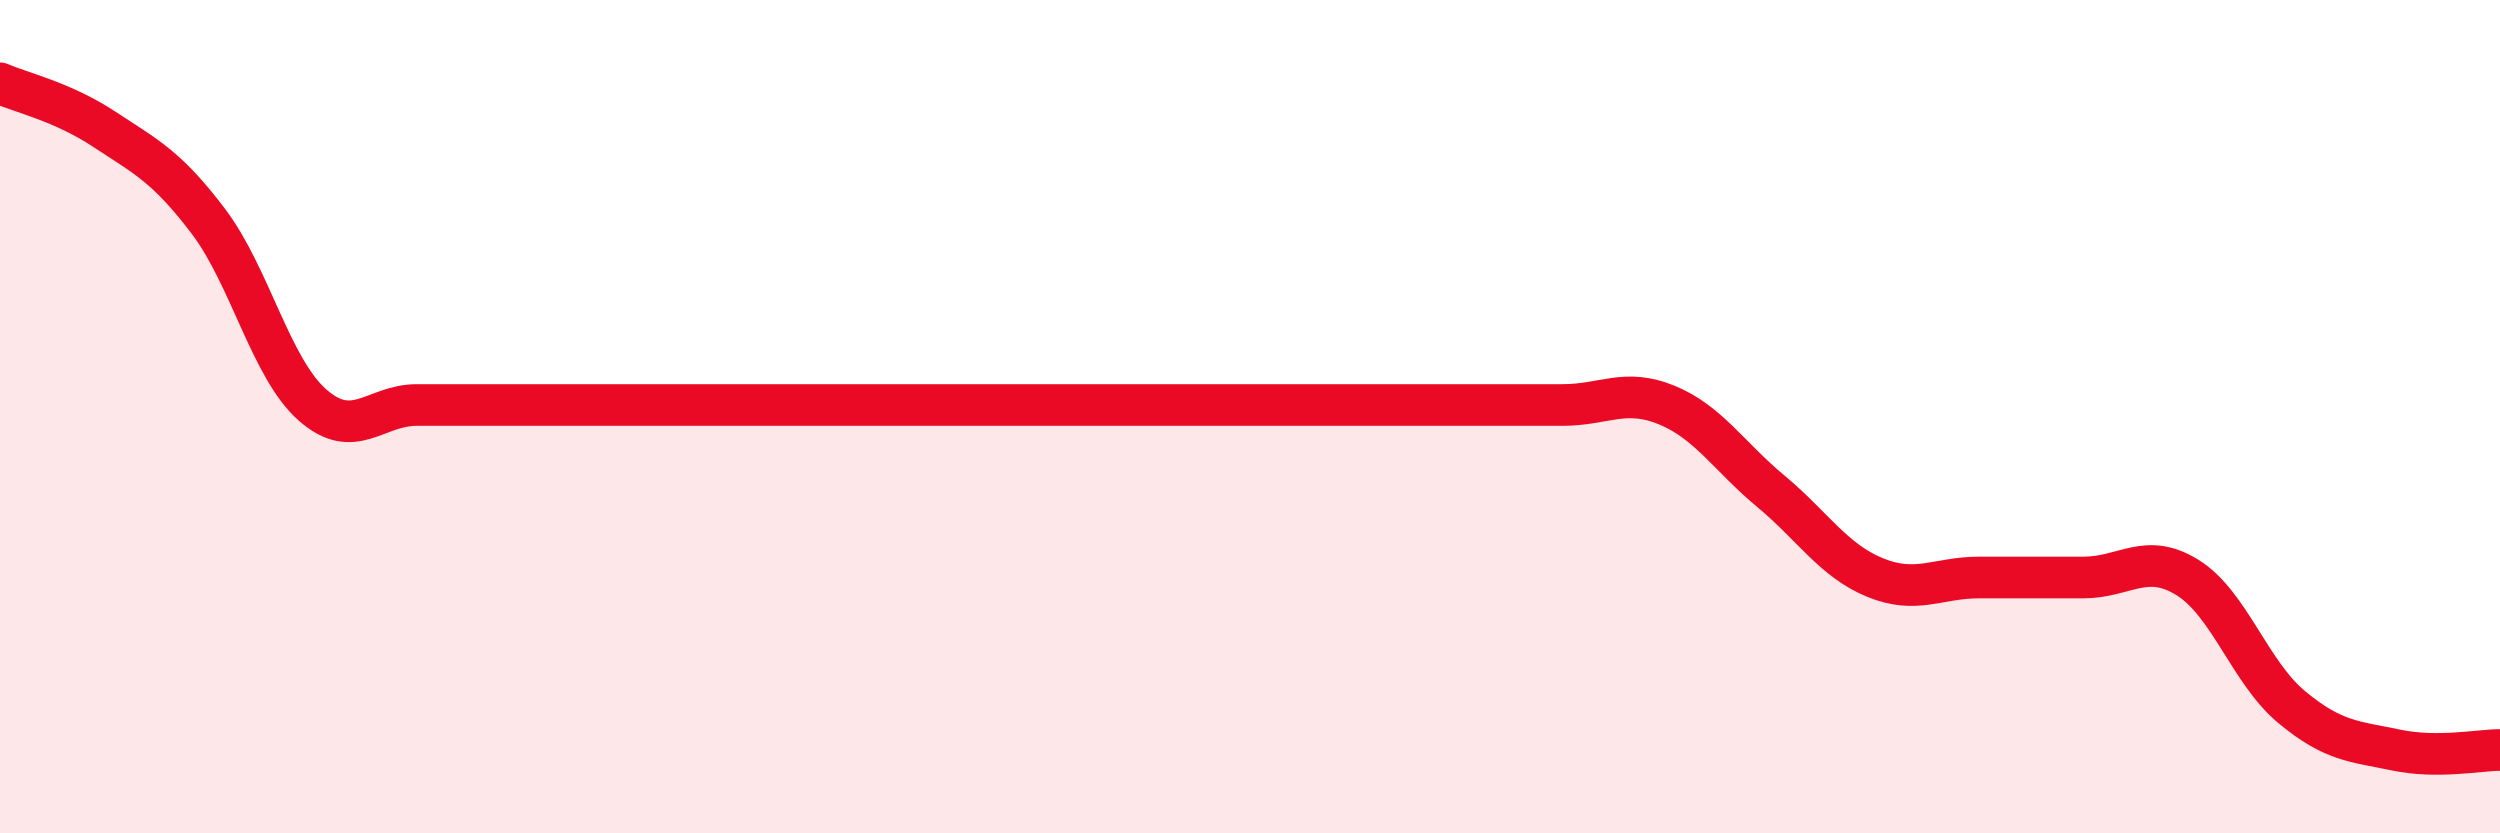
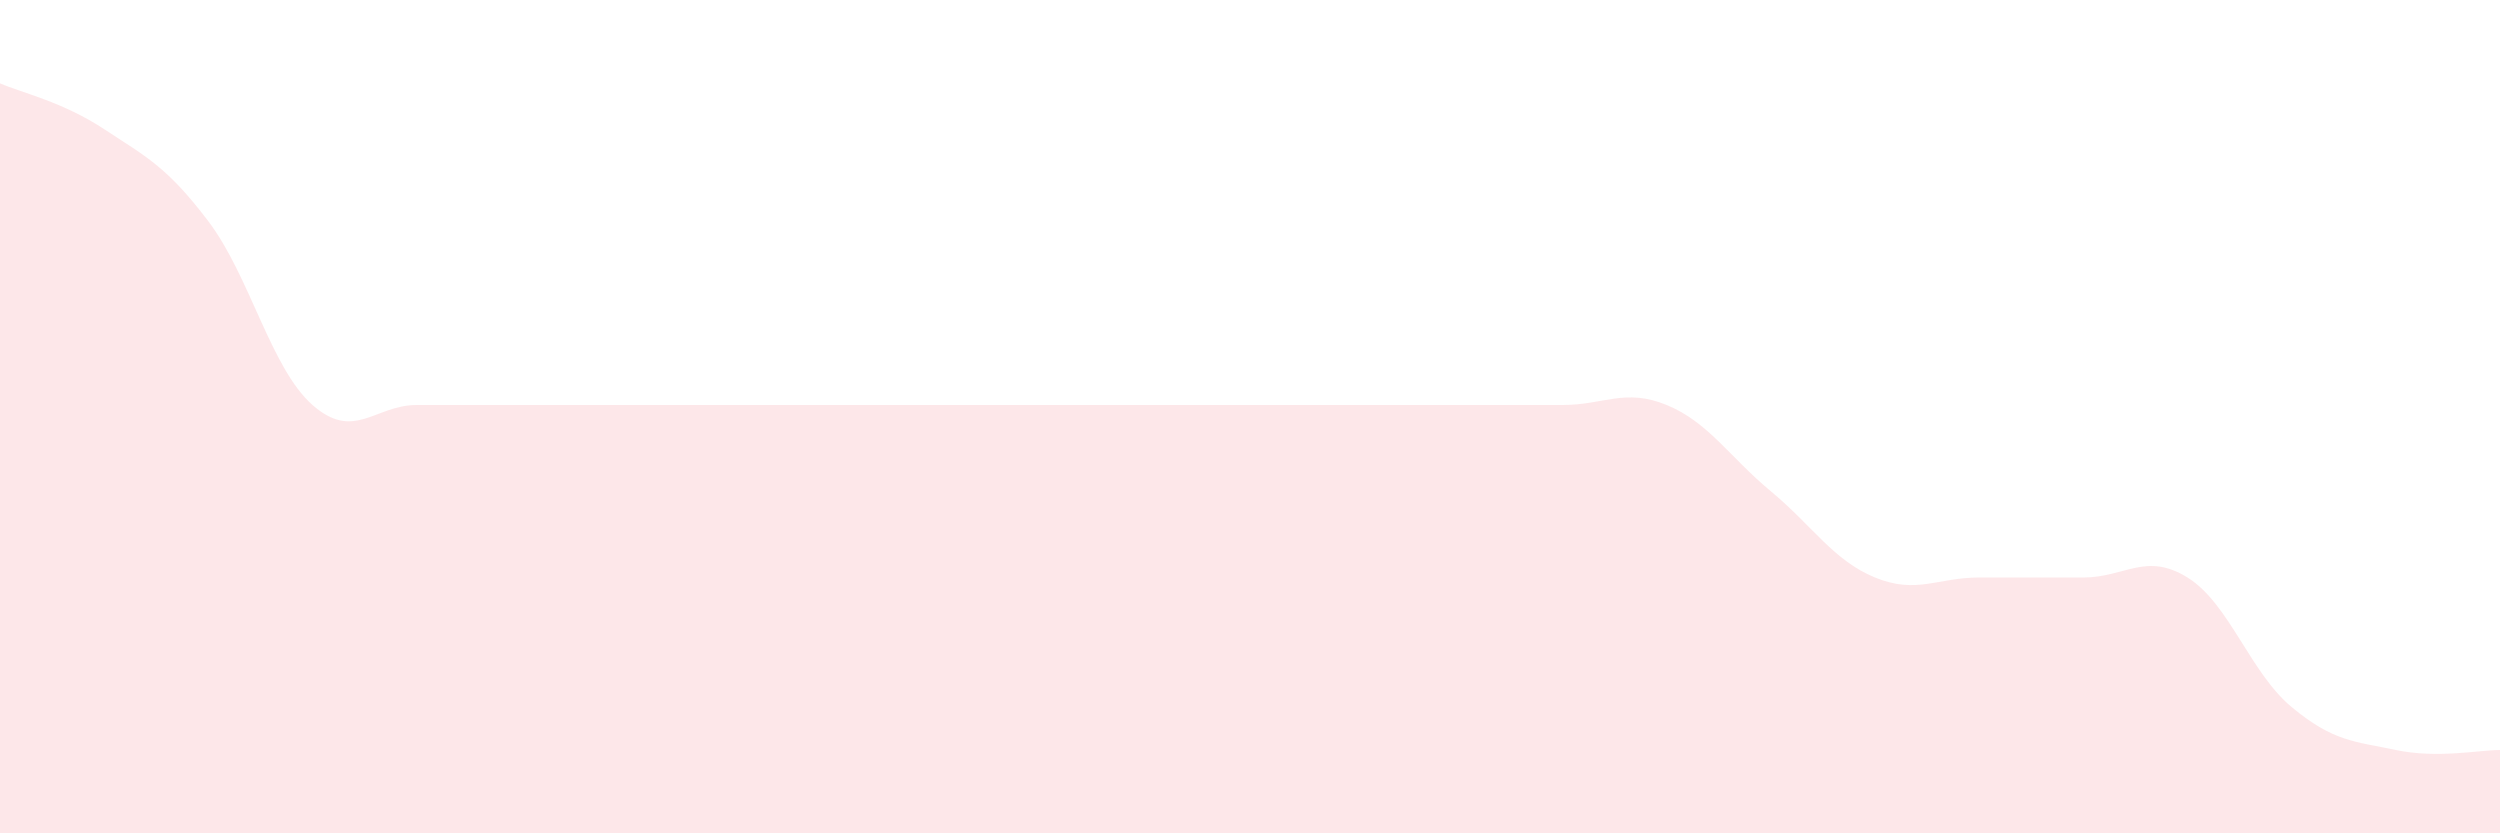
<svg xmlns="http://www.w3.org/2000/svg" width="60" height="20" viewBox="0 0 60 20">
  <path d="M 0,2 C 0.5,2.22 1.5,2.44 2.5,3.1 C 3.5,3.76 4,3.99 5,5.31 C 6,6.63 6.5,8.84 7.5,9.72 C 8.5,10.6 9,9.72 10,9.72 C 11,9.72 11.5,9.72 12.5,9.72 C 13.5,9.72 14,9.72 15,9.72 C 16,9.72 16.5,9.72 17.5,9.72 C 18.5,9.72 19,9.72 20,9.72 C 21,9.72 21.5,9.72 22.5,9.72 C 23.5,9.72 24,9.72 25,9.72 C 26,9.72 26.5,9.72 27.5,9.72 C 28.5,9.72 29,9.72 30,9.72 C 31,9.72 31.5,9.72 32.5,9.72 C 33.5,9.72 34,9.72 35,9.72 C 36,9.72 36.5,9.72 37.5,9.72 C 38.5,9.72 39,9.31 40,9.72 C 41,10.13 41.5,10.96 42.5,11.79 C 43.5,12.62 44,13.45 45,13.86 C 46,14.27 46.5,13.86 47.5,13.86 C 48.5,13.86 49,13.86 50,13.86 C 51,13.86 51.5,13.24 52.5,13.86 C 53.5,14.48 54,16.14 55,16.97 C 56,17.8 56.5,17.79 57.5,18 C 58.5,18.21 59.5,18 60,18L60 20L0 20Z" fill="#EB0A25" opacity="0.1" stroke-linecap="round" stroke-linejoin="round" />
-   <path d="M 0,2 C 0.5,2.22 1.5,2.44 2.5,3.1 C 3.5,3.76 4,3.99 5,5.31 C 6,6.63 6.5,8.84 7.5,9.72 C 8.5,10.6 9,9.72 10,9.72 C 11,9.72 11.5,9.72 12.5,9.72 C 13.5,9.72 14,9.72 15,9.72 C 16,9.72 16.5,9.72 17.5,9.72 C 18.5,9.72 19,9.72 20,9.72 C 21,9.72 21.5,9.72 22.5,9.72 C 23.5,9.72 24,9.72 25,9.72 C 26,9.72 26.5,9.72 27.5,9.72 C 28.5,9.72 29,9.72 30,9.72 C 31,9.72 31.5,9.72 32.5,9.72 C 33.5,9.72 34,9.72 35,9.72 C 36,9.72 36.5,9.72 37.5,9.72 C 38.5,9.72 39,9.31 40,9.72 C 41,10.13 41.5,10.96 42.5,11.79 C 43.5,12.62 44,13.45 45,13.86 C 46,14.27 46.5,13.86 47.5,13.86 C 48.5,13.86 49,13.86 50,13.86 C 51,13.86 51.5,13.24 52.5,13.86 C 53.5,14.48 54,16.14 55,16.97 C 56,17.8 56.5,17.79 57.5,18 C 58.5,18.21 59.5,18 60,18" stroke="#EB0A25" stroke-width="1" fill="none" stroke-linecap="round" stroke-linejoin="round" />
</svg>